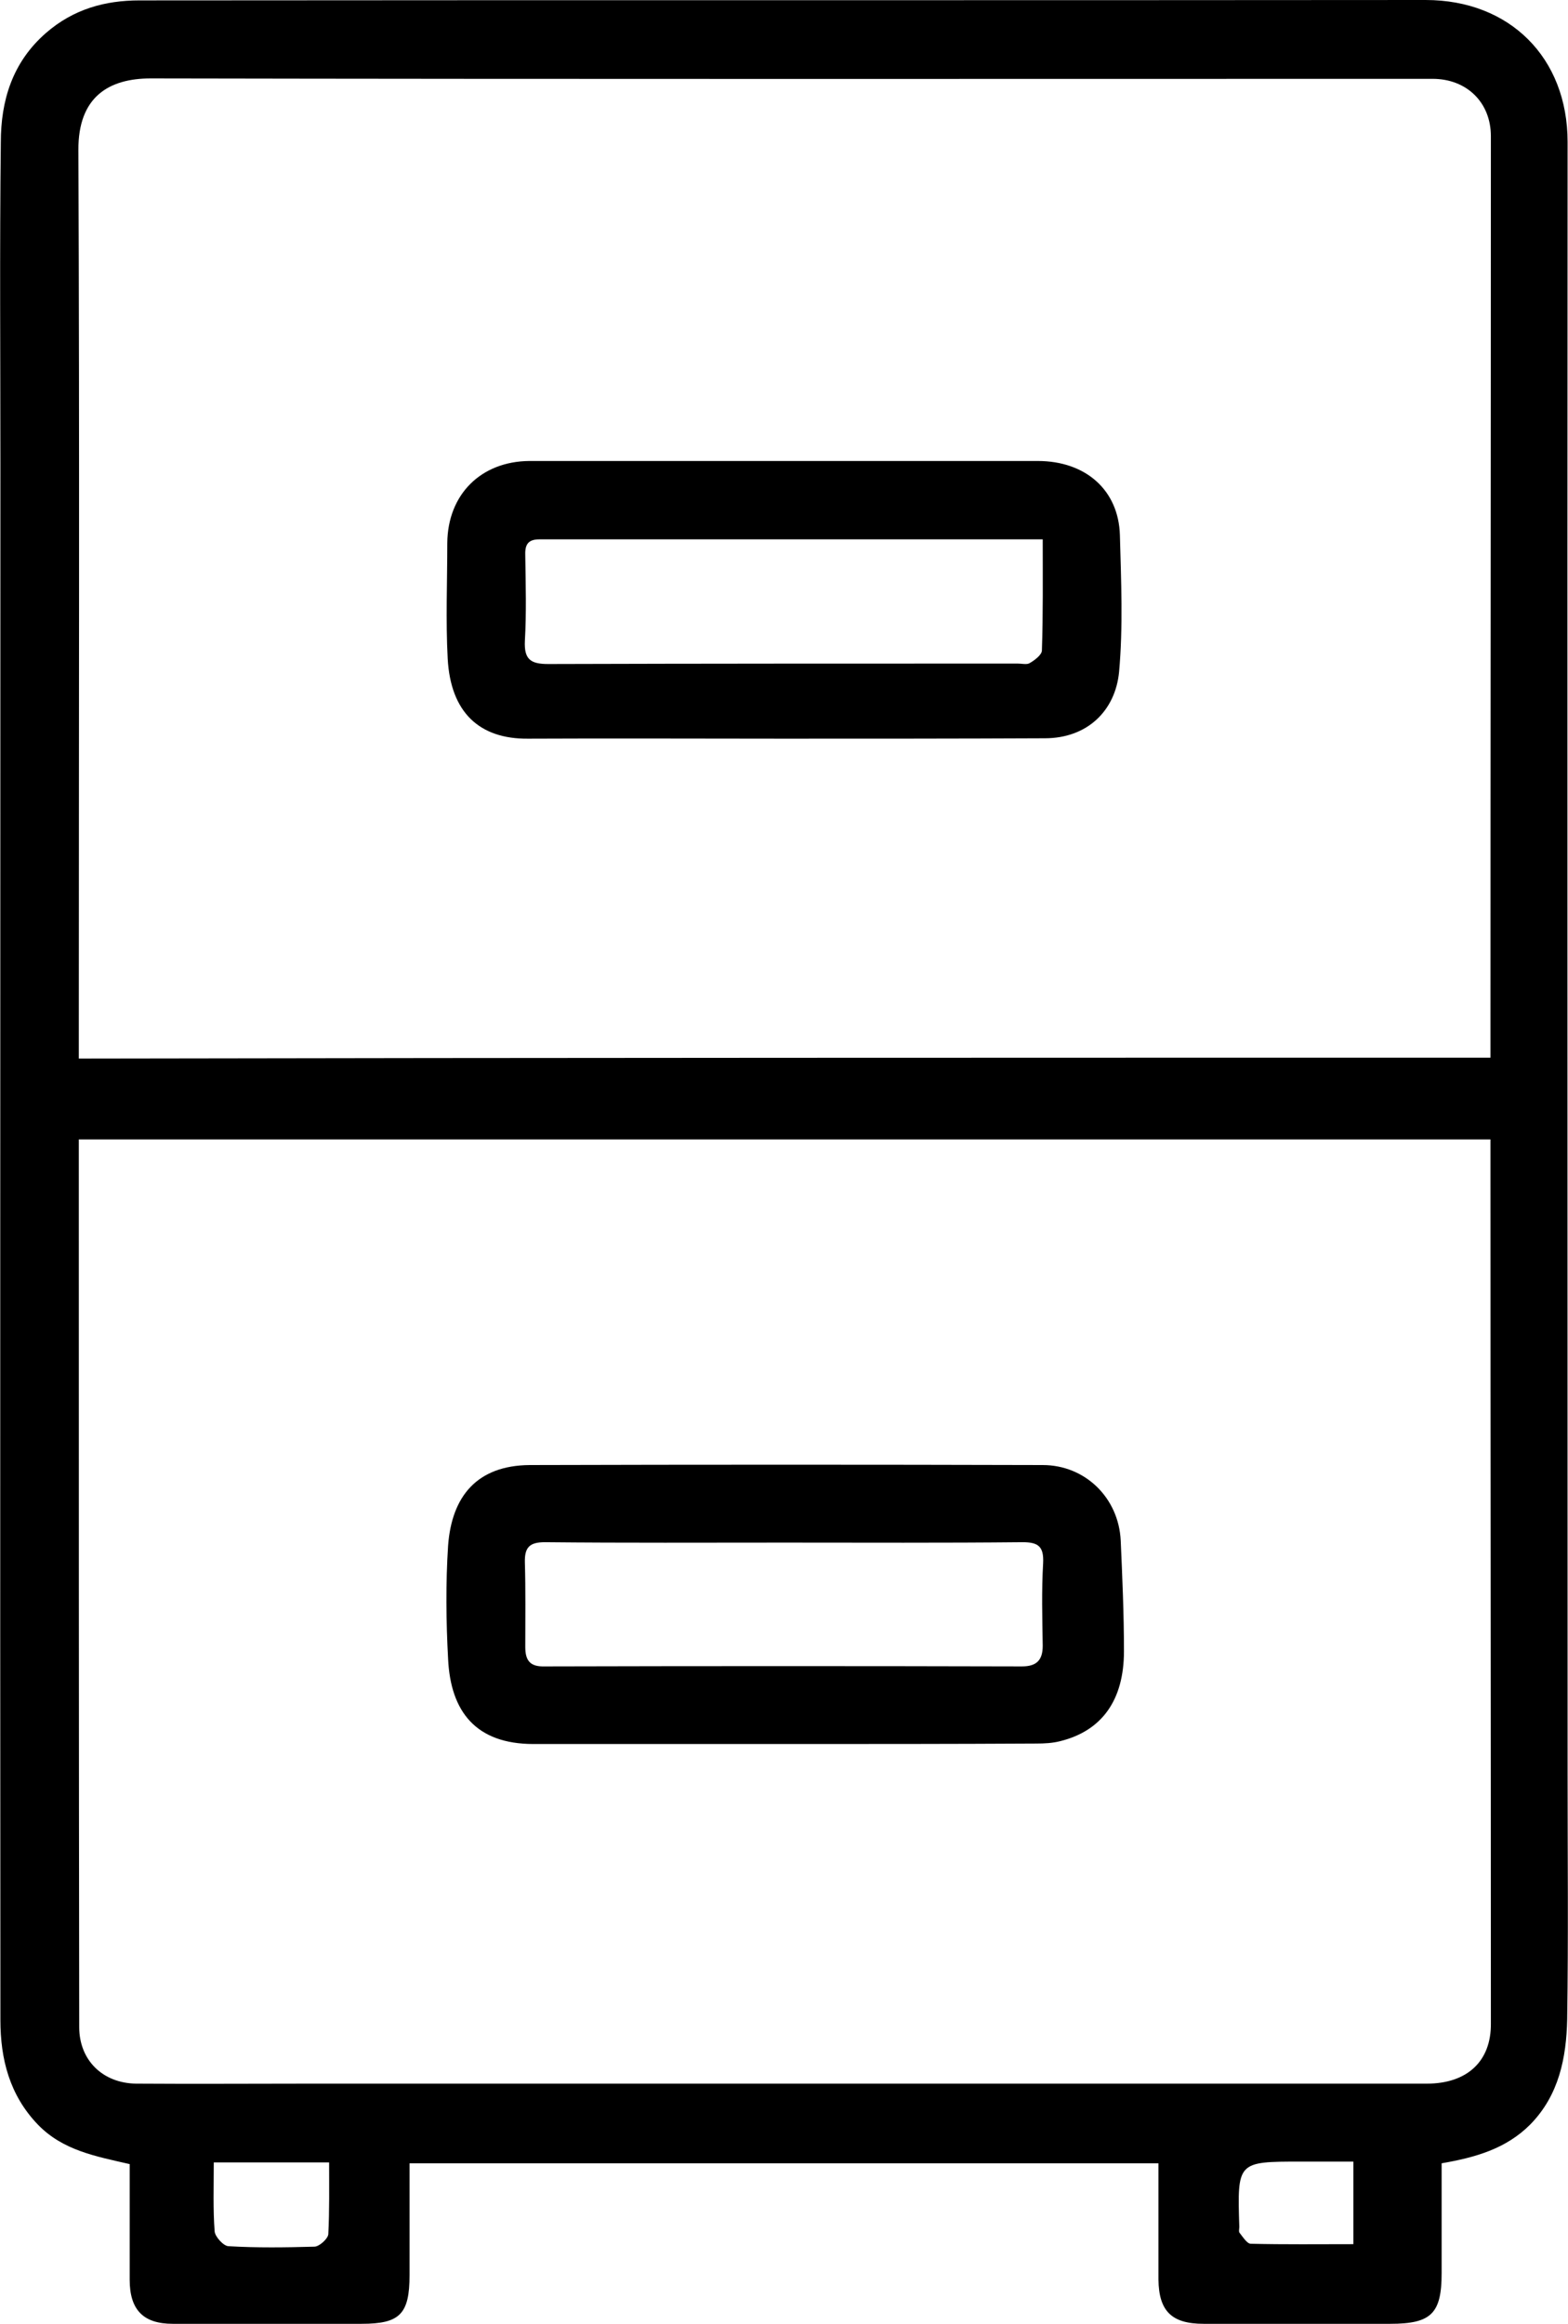
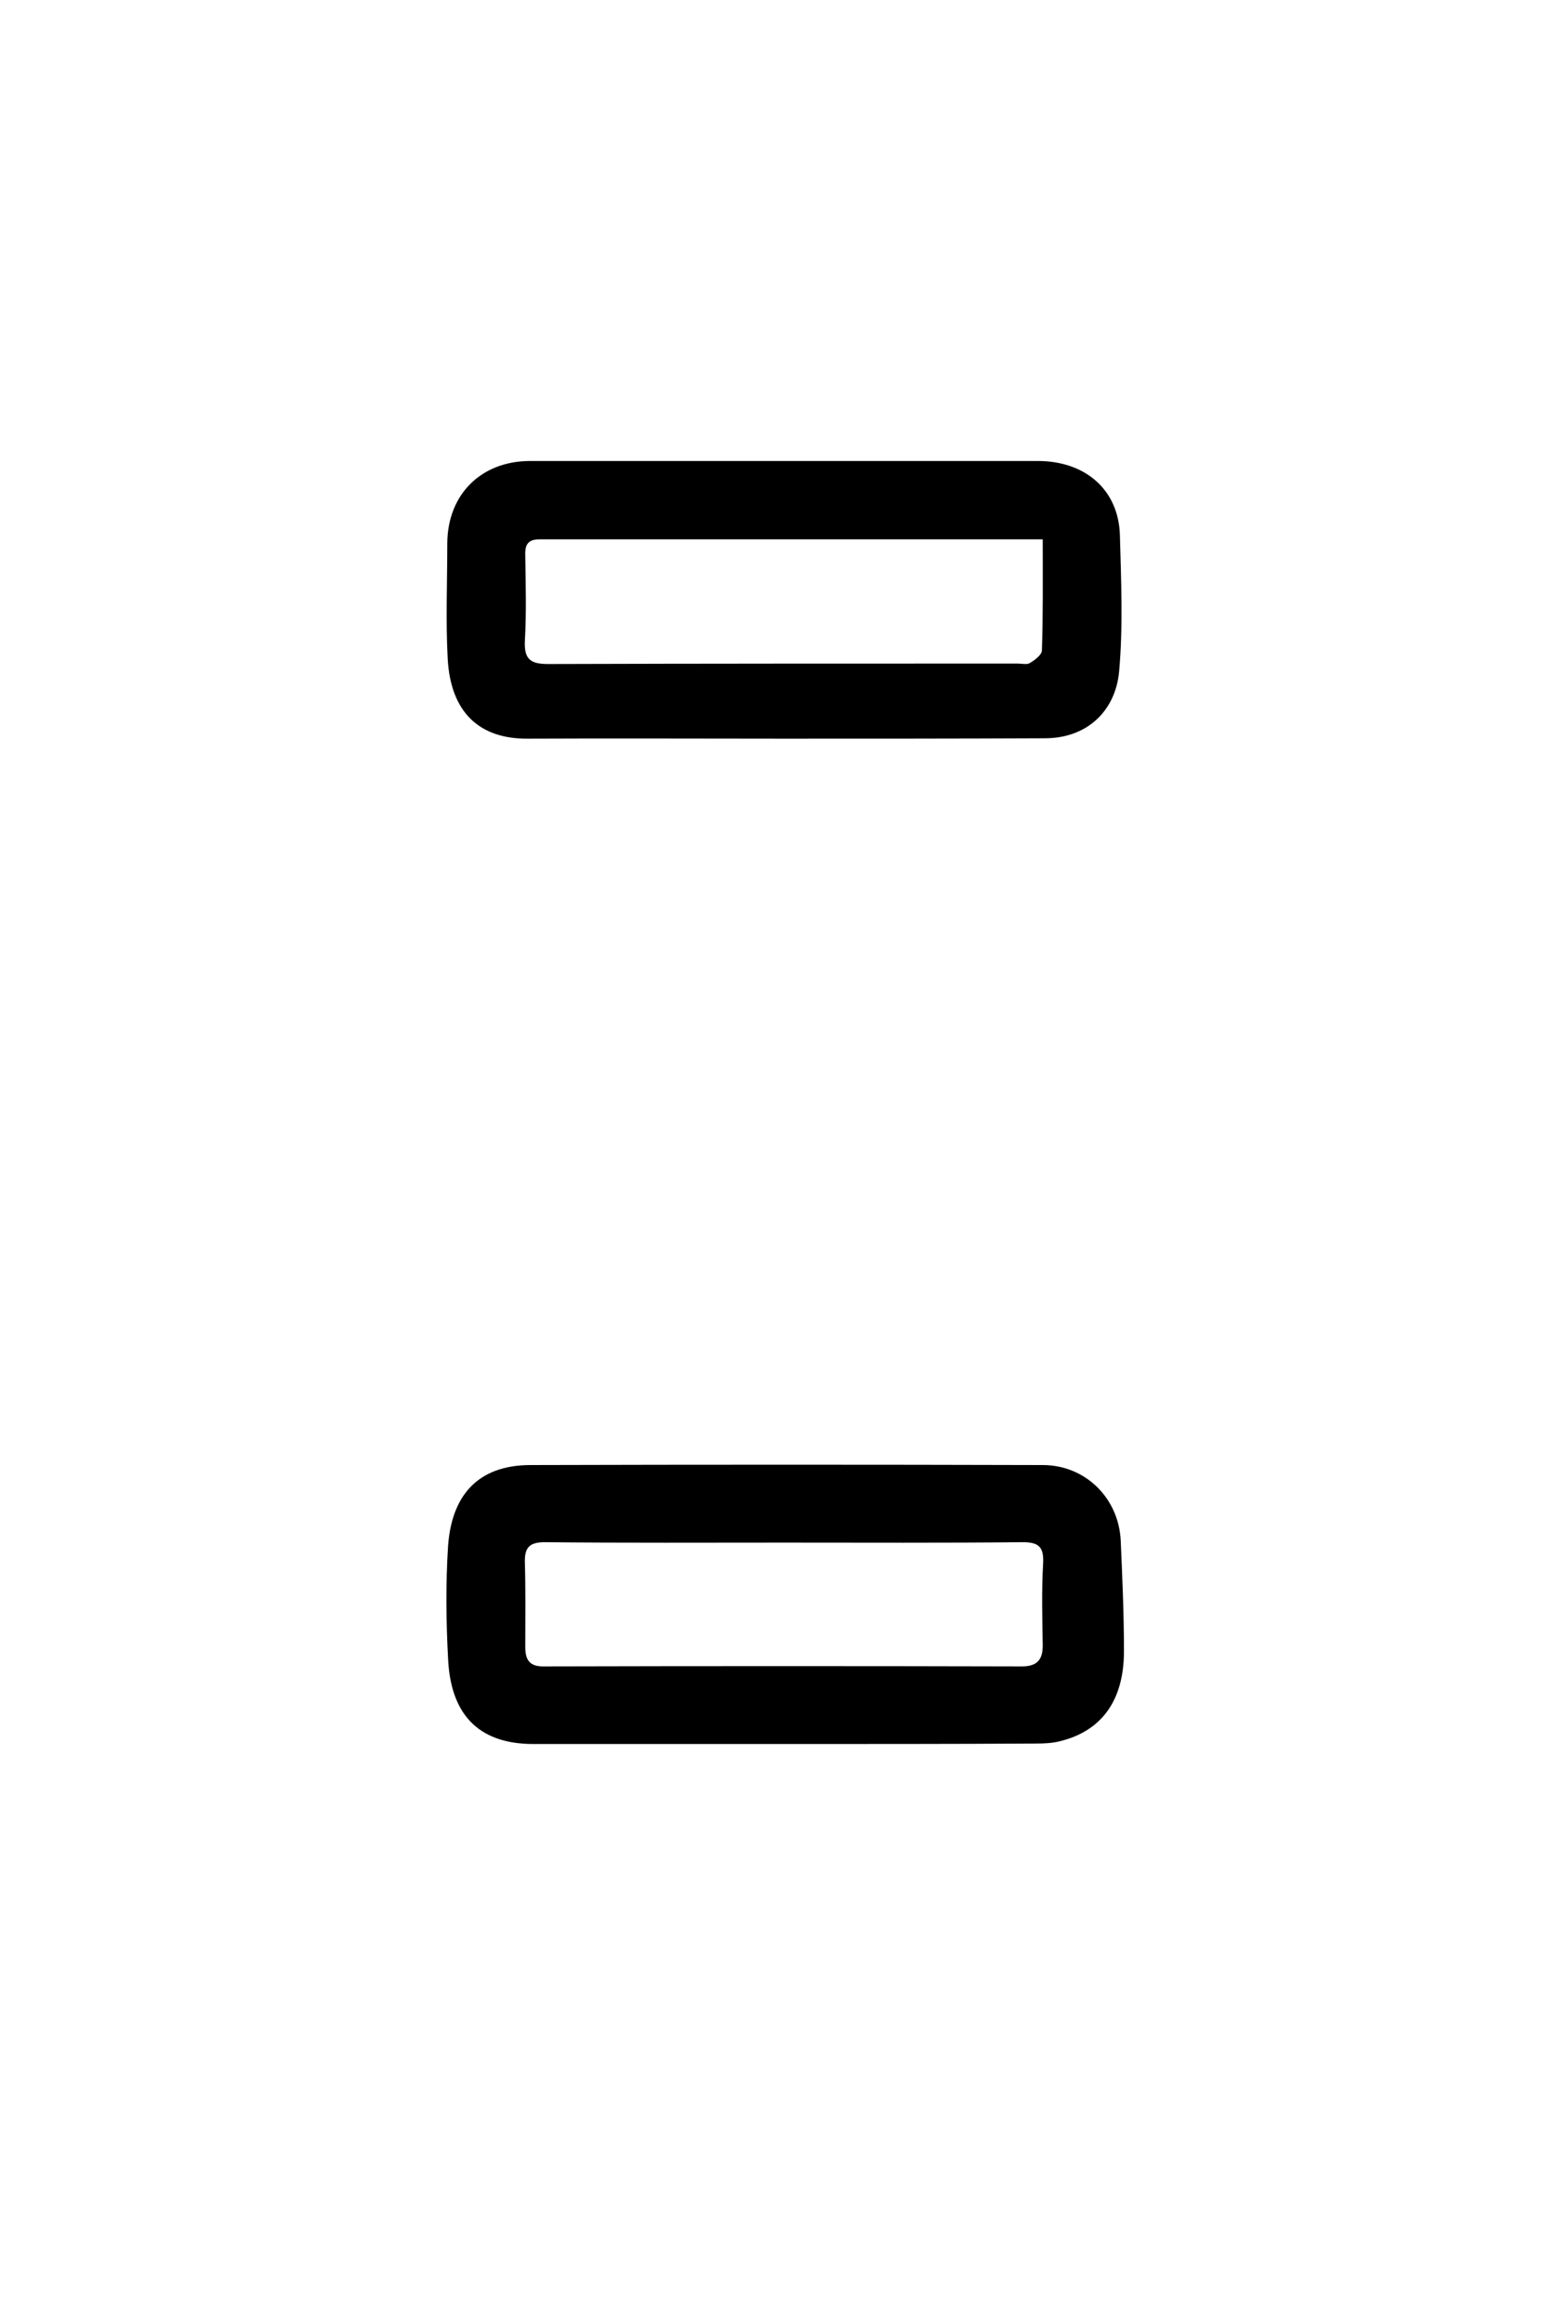
<svg xmlns="http://www.w3.org/2000/svg" width="27" height="40" viewBox="0 0 27 40" fill="none">
-   <path d="M24.824 37.237C24.824 37.876 24.824 38.501 24.824 39.126C24.824 39.822 24.647 40 23.94 40C22.866 40 21.799 40 20.725 40C20.174 40 19.955 39.78 19.948 39.24C19.948 38.579 19.948 37.919 19.948 37.237C15.637 37.237 11.355 37.237 7.052 37.237C7.052 37.89 7.052 38.53 7.052 39.162C7.052 39.837 6.882 40 6.225 40C5.144 40 4.056 40 2.975 40C2.466 40 2.233 39.758 2.233 39.24C2.233 38.579 2.233 37.919 2.233 37.251C1.646 37.116 1.088 37.017 0.657 36.576C0.163 36.065 0.007 35.44 0.007 34.772C-1.01367e-05 25.843 0.007 16.921 0.007 7.991C0.007 6.145 -0.007 4.298 0.014 2.451C0.014 1.733 0.212 1.073 0.791 0.568C1.265 0.156 1.809 0.007 2.402 0.007C9.787 0 17.171 0.007 24.548 0C25.997 0 26.993 0.994 26.993 2.444C26.986 11.806 26.993 21.169 26.993 30.531C26.993 31.938 27.007 33.351 26.986 34.758C26.972 35.418 26.845 36.065 26.35 36.569C25.933 36.988 25.403 37.137 24.824 37.237ZM25.665 18.206C25.665 18.078 25.665 17.986 25.665 17.894C25.665 12.708 25.672 7.523 25.672 2.344C25.672 1.762 25.255 1.357 24.668 1.357C17.312 1.357 9.949 1.364 2.593 1.35C1.88 1.35 1.343 1.662 1.35 2.586C1.371 7.665 1.357 12.744 1.357 17.823C1.357 17.951 1.357 18.071 1.357 18.221C9.476 18.206 17.545 18.206 25.665 18.206ZM1.357 19.613C1.357 19.712 1.357 19.79 1.357 19.869C1.357 24.877 1.357 29.885 1.364 34.893C1.364 35.461 1.767 35.859 2.346 35.866C3.349 35.873 4.346 35.866 5.349 35.866C11.758 35.866 18.16 35.866 24.569 35.866C25.262 35.866 25.679 35.482 25.672 34.829C25.672 29.878 25.665 24.933 25.665 19.982C25.665 19.861 25.665 19.734 25.665 19.613C17.538 19.613 9.469 19.613 1.357 19.613ZM3.681 37.222C3.681 37.642 3.667 38.025 3.696 38.409C3.703 38.501 3.851 38.664 3.936 38.664C4.423 38.693 4.918 38.686 5.413 38.672C5.497 38.672 5.646 38.537 5.653 38.459C5.674 38.054 5.667 37.642 5.667 37.222C4.989 37.222 4.36 37.222 3.681 37.222ZM23.304 37.208C22.986 37.208 22.69 37.208 22.4 37.208C21.305 37.208 21.305 37.208 21.34 38.331C21.34 38.366 21.326 38.416 21.347 38.437C21.404 38.508 21.474 38.622 21.538 38.622C22.117 38.636 22.704 38.629 23.304 38.629C23.304 38.146 23.304 37.706 23.304 37.208Z" fill="black" />
  <path d="M13.475 12.715C12.012 12.715 10.557 12.708 9.094 12.715C8.253 12.723 7.759 12.261 7.709 11.337C7.674 10.677 7.702 10.016 7.702 9.348C7.709 8.51 8.282 7.942 9.115 7.935C12.034 7.935 14.952 7.935 17.87 7.935C18.69 7.935 19.262 8.432 19.284 9.213C19.305 9.995 19.34 10.79 19.27 11.565C19.206 12.232 18.725 12.708 17.991 12.708C16.485 12.715 14.98 12.715 13.475 12.715ZM17.955 9.284C15.023 9.284 12.154 9.284 9.285 9.284C9.066 9.284 9.038 9.405 9.045 9.576C9.052 10.059 9.066 10.549 9.038 11.032C9.023 11.351 9.137 11.43 9.44 11.43C12.133 11.422 14.832 11.422 17.524 11.422C17.595 11.422 17.68 11.444 17.729 11.415C17.814 11.366 17.941 11.273 17.941 11.195C17.962 10.57 17.955 9.945 17.955 9.284Z" fill="black" />
  <path d="M13.532 30.02C12.083 30.02 10.635 30.02 9.186 30.02C8.197 30.02 7.759 29.465 7.716 28.556C7.681 27.91 7.674 27.249 7.716 26.603C7.78 25.75 8.218 25.225 9.122 25.218C12.069 25.21 15.009 25.21 17.955 25.218C18.683 25.218 19.262 25.779 19.298 26.517C19.326 27.15 19.354 27.789 19.354 28.421C19.354 29.267 18.973 29.792 18.259 29.97C18.125 30.005 17.983 30.012 17.842 30.012C16.408 30.02 14.966 30.02 13.532 30.02ZM13.511 26.553C12.133 26.553 10.762 26.56 9.384 26.546C9.122 26.546 9.031 26.631 9.038 26.894C9.052 27.377 9.045 27.86 9.045 28.35C9.045 28.585 9.129 28.691 9.377 28.684C12.118 28.677 14.86 28.677 17.595 28.684C17.849 28.684 17.955 28.578 17.955 28.329C17.948 27.853 17.934 27.384 17.962 26.908C17.976 26.624 17.884 26.546 17.609 26.546C16.238 26.56 14.874 26.553 13.511 26.553Z" fill="black" />
</svg>